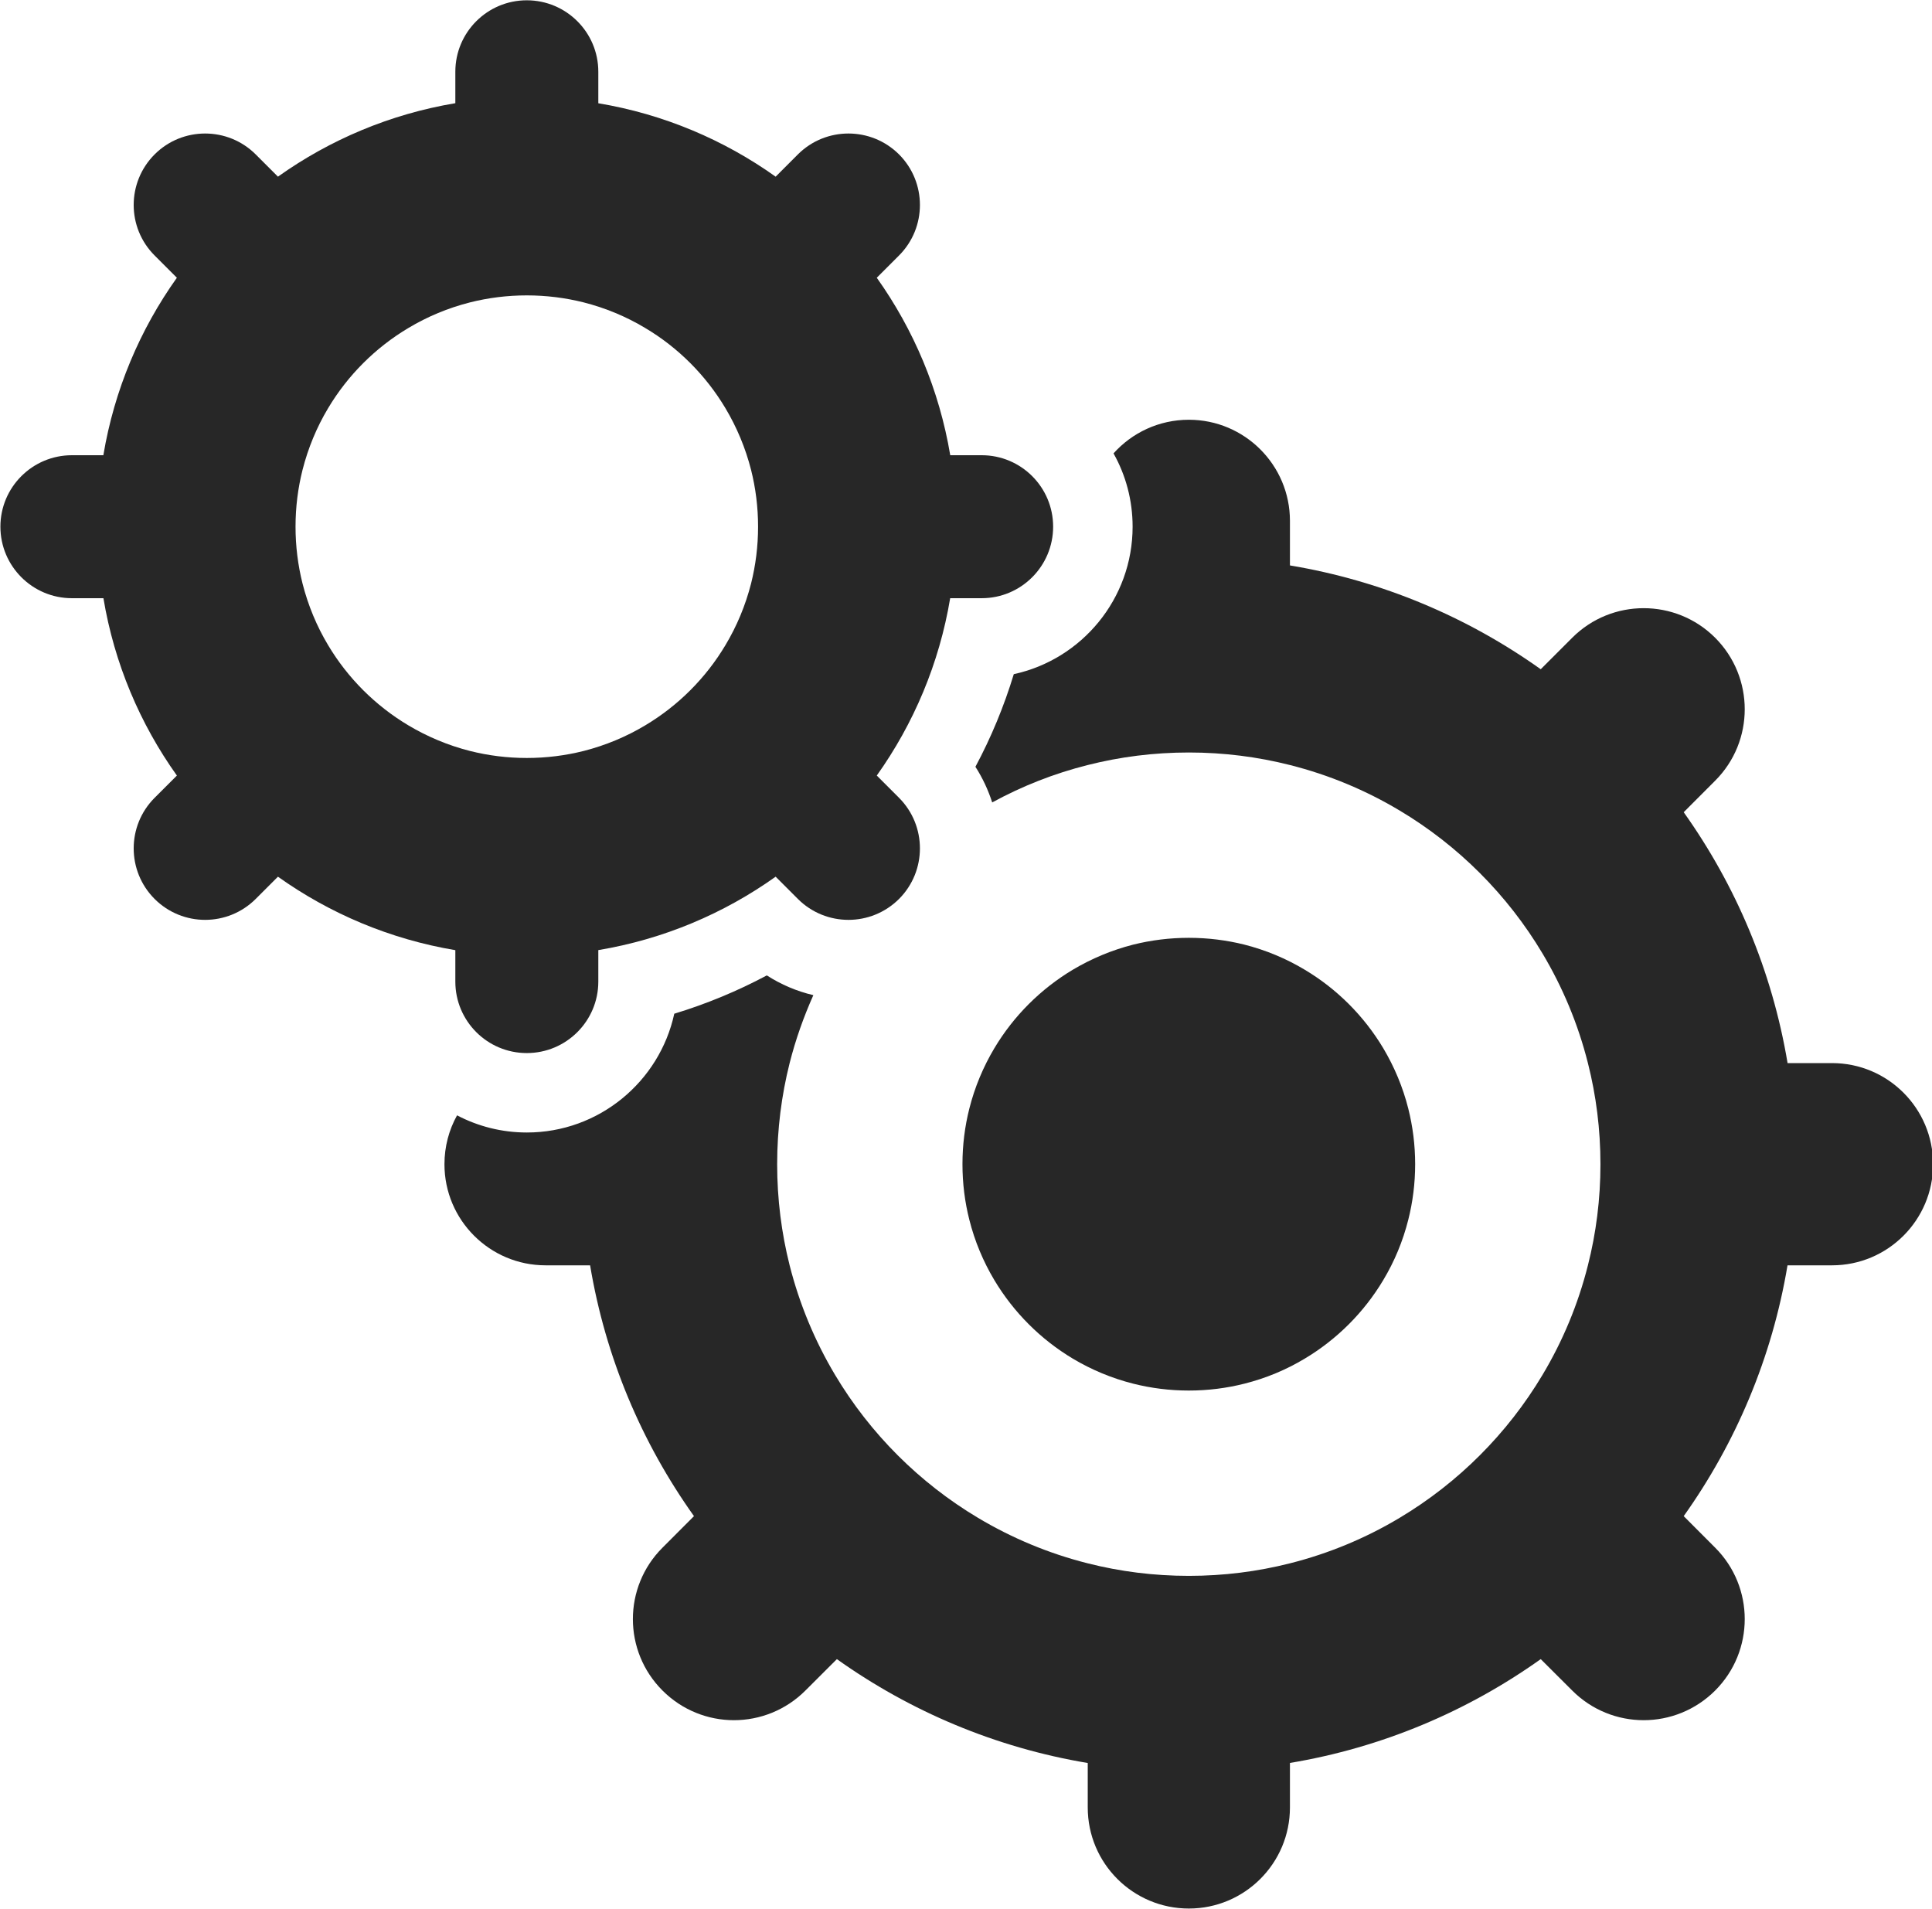
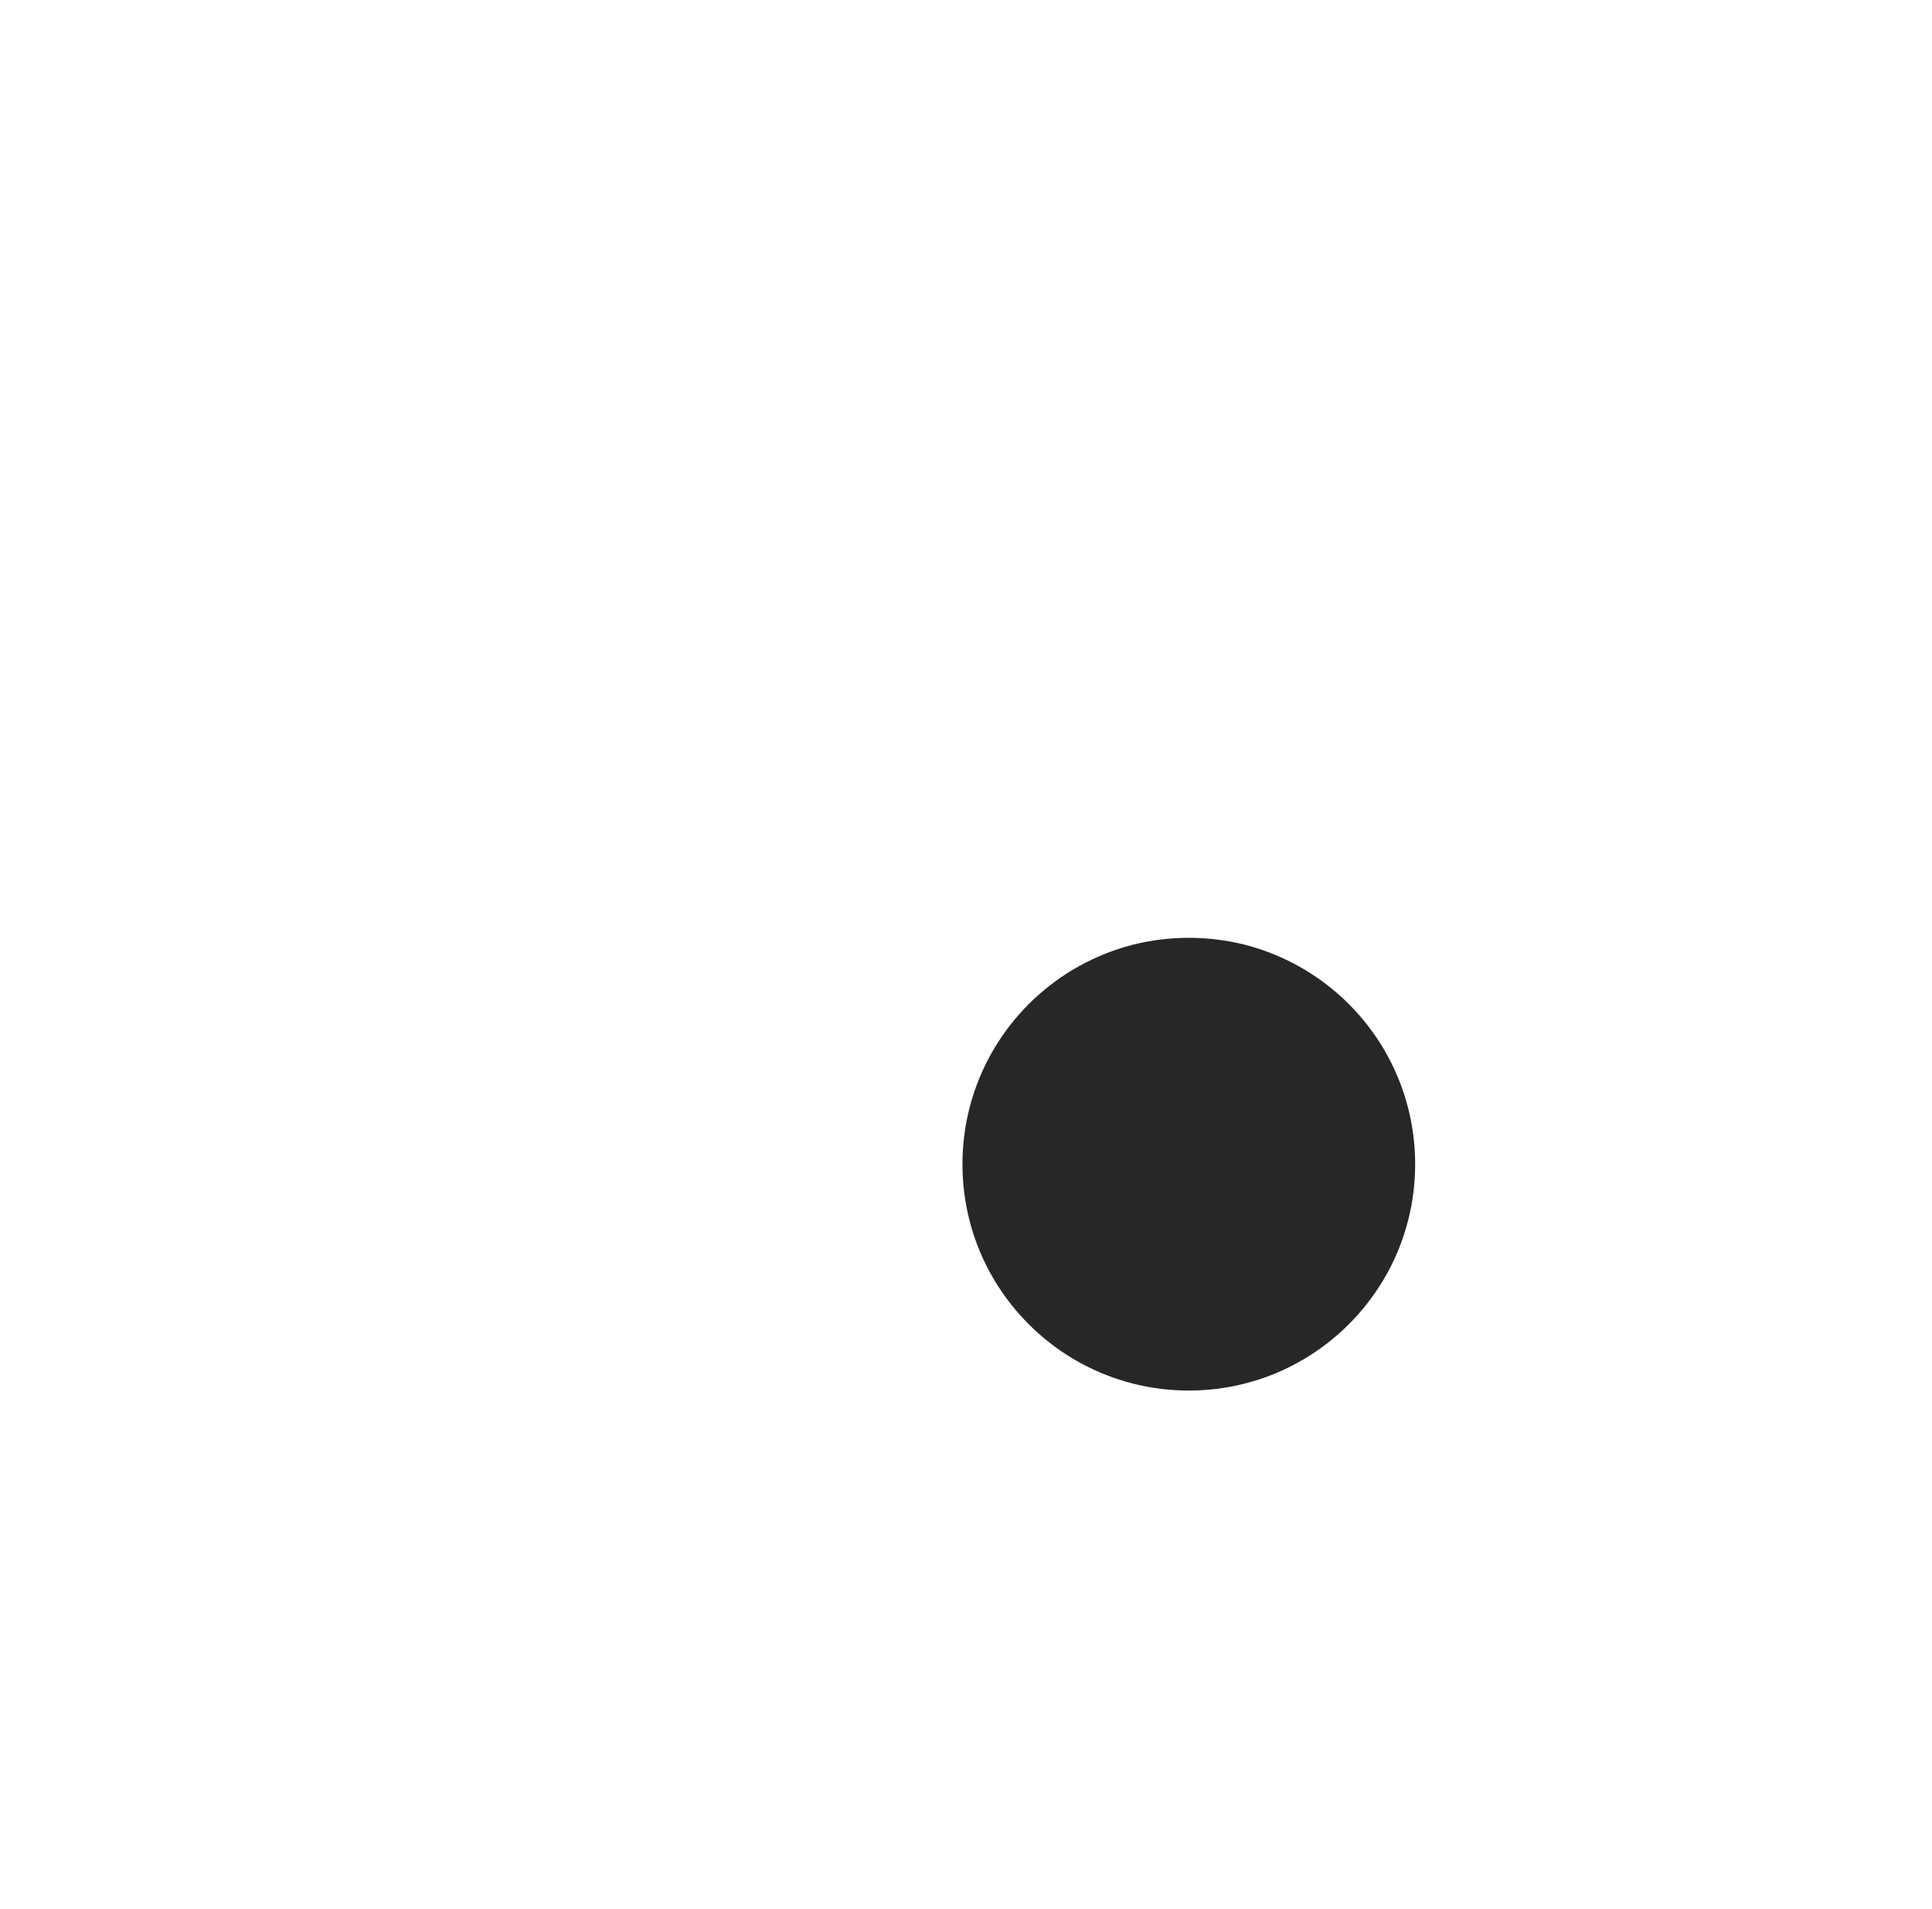
<svg xmlns="http://www.w3.org/2000/svg" fill="#000000" height="122.6" preserveAspectRatio="xMidYMid meet" version="1" viewBox="37.9 38.7 124.1 122.6" width="124.1" zoomAndPan="magnify">
  <g fill="#272727" id="change1_1">
    <path d="M 101.77 120.918 C 103.008 122.988 104.746 124.727 106.816 125.965 C 108.012 126.676 109.312 127.223 110.691 127.57 C 111.836 127.859 113.031 128.012 114.262 128.012 C 115.492 128.012 116.691 127.859 117.832 127.57 C 119.215 127.223 120.512 126.68 121.703 125.965 C 123.777 124.727 125.516 122.988 126.754 120.914 C 127.469 119.723 128.012 118.422 128.359 117.043 C 128.648 115.902 128.801 114.707 128.801 113.473 C 128.801 112.242 128.648 111.047 128.359 109.902 C 128.012 108.523 127.465 107.223 126.754 106.027 C 125.516 103.957 123.777 102.215 121.703 100.98 C 120.512 100.266 119.215 99.723 117.832 99.371 C 116.691 99.086 115.492 98.934 114.262 98.934 C 113.031 98.934 111.836 99.086 110.691 99.371 C 109.312 99.723 108.012 100.27 106.816 100.98 C 104.746 102.219 103.008 103.953 101.77 106.027 C 101.059 107.219 100.512 108.523 100.164 109.902 C 99.875 111.047 99.723 112.242 99.723 113.473 C 99.723 114.707 99.875 115.902 100.164 117.043 C 100.512 118.426 101.059 119.727 101.77 120.918" fill="inherit" />
-     <path d="M 155.578 106.98 L 152.723 106.98 C 151.73 101.047 149.398 95.57 146.051 90.867 L 148.07 88.844 C 150.605 86.312 150.605 82.199 148.07 79.66 C 145.535 77.129 141.422 77.129 138.891 79.66 L 136.867 81.684 C 132.164 78.336 126.688 76.004 120.758 75.016 L 120.758 72.152 C 120.758 68.57 117.848 65.66 114.266 65.66 C 112.34 65.66 110.613 66.496 109.426 67.82 C 110.211 69.215 110.652 70.824 110.652 72.527 C 110.652 77.168 107.379 81.055 103.02 82 C 102.395 84.055 101.57 86.055 100.555 87.949 C 101.02 88.672 101.375 89.441 101.633 90.238 C 103.547 89.195 105.602 88.379 107.77 87.836 C 109.848 87.309 112.023 87.031 114.266 87.031 C 116.504 87.031 118.68 87.309 120.758 87.836 C 123.266 88.469 125.629 89.457 127.797 90.754 C 131.566 93 134.73 96.168 136.98 99.938 C 138.273 102.105 139.266 104.469 139.898 106.98 C 140.426 109.059 140.703 111.234 140.703 113.477 C 140.703 115.715 140.426 117.891 139.898 119.969 C 139.266 122.477 138.277 124.84 136.98 127.008 C 134.73 130.777 131.566 133.941 127.797 136.191 C 125.629 137.488 123.266 138.477 120.758 139.109 C 118.68 139.637 116.504 139.914 114.266 139.914 C 112.023 139.914 109.848 139.637 107.77 139.109 C 105.258 138.477 102.895 137.484 100.727 136.191 C 96.957 133.941 93.793 130.781 91.543 127.012 C 90.25 124.848 89.258 122.48 88.621 119.969 C 88.098 117.891 87.82 115.715 87.82 113.477 C 87.82 111.234 88.098 109.059 88.621 106.98 C 89.004 105.469 89.52 104.016 90.145 102.617 C 89.082 102.367 88.074 101.938 87.156 101.348 C 85.262 102.359 83.266 103.184 81.211 103.809 C 80.266 108.164 76.379 111.438 71.742 111.438 C 70.121 111.438 68.598 111.039 67.258 110.336 C 66.742 111.266 66.449 112.336 66.449 113.477 C 66.449 117.059 69.359 119.969 72.945 119.969 L 75.805 119.969 C 76.793 125.898 79.125 131.375 82.477 136.078 L 80.457 138.102 C 77.918 140.633 77.918 144.746 80.457 147.281 C 81.723 148.547 83.383 149.184 85.043 149.184 C 86.707 149.184 88.367 148.547 89.633 147.281 L 91.656 145.262 C 96.359 148.609 101.836 150.941 107.77 151.934 L 107.77 154.789 C 107.77 158.375 110.676 161.281 114.266 161.281 C 117.848 161.281 120.758 158.375 120.758 154.789 L 120.758 151.93 C 126.688 150.941 132.164 148.609 136.867 145.262 L 138.891 147.281 C 140.156 148.547 141.816 149.184 143.48 149.184 C 145.141 149.184 146.801 148.547 148.07 147.281 C 150.605 144.746 150.605 140.633 148.07 138.102 L 146.051 136.078 C 149.398 131.375 151.73 125.898 152.719 119.969 L 155.578 119.969 C 159.164 119.969 162.07 117.059 162.07 113.477 C 162.07 109.887 159.164 106.98 155.578 106.98" fill="inherit" />
-     <path d="M 64.133 85.289 C 62.016 84.027 60.238 82.254 58.973 80.133 C 58.246 78.918 57.691 77.59 57.332 76.176 C 57.039 75.008 56.883 73.785 56.883 72.527 C 56.883 71.27 57.039 70.047 57.332 68.883 C 57.691 67.469 58.246 66.137 58.973 64.922 C 60.238 62.801 62.016 61.027 64.133 59.766 C 65.352 59.035 66.68 58.48 68.094 58.121 C 69.258 57.828 70.48 57.672 71.738 57.672 C 72.996 57.672 74.219 57.828 75.387 58.121 C 76.797 58.48 78.125 59.035 79.344 59.766 C 81.461 61.023 83.238 62.805 84.5 64.922 C 85.227 66.141 85.785 67.469 86.145 68.883 C 86.438 70.047 86.594 71.27 86.594 72.527 C 86.594 73.785 86.438 75.008 86.145 76.176 C 85.785 77.586 85.23 78.914 84.5 80.133 C 83.238 82.25 81.461 84.027 79.344 85.289 C 78.125 86.02 76.797 86.574 75.387 86.934 C 74.219 87.227 72.996 87.383 71.738 87.383 C 70.48 87.383 69.258 87.227 68.094 86.934 C 66.68 86.574 65.352 86.016 64.133 85.289 Z M 67.148 101.746 C 67.148 104.281 69.203 106.336 71.738 106.336 C 74.273 106.336 76.332 104.281 76.332 101.746 L 76.332 99.723 C 80.527 99.023 84.398 97.375 87.723 95.008 L 89.152 96.438 C 90.047 97.332 91.223 97.781 92.402 97.781 C 93.574 97.781 94.75 97.332 95.648 96.438 C 97.438 94.645 97.438 91.734 95.648 89.941 L 94.219 88.512 C 96.586 85.188 98.234 81.312 98.934 77.121 L 100.957 77.121 C 103.492 77.121 105.547 75.062 105.547 72.527 C 105.547 69.992 103.492 67.938 100.957 67.938 L 98.938 67.938 C 98.234 63.738 96.586 59.867 94.219 56.539 L 95.648 55.109 C 97.438 53.32 97.438 50.41 95.648 48.617 C 93.852 46.828 90.945 46.828 89.152 48.617 L 87.723 50.047 C 84.398 47.68 80.527 46.031 76.332 45.332 L 76.332 43.309 C 76.332 40.773 74.273 38.719 71.738 38.719 C 69.203 38.719 67.148 40.773 67.148 43.309 L 67.148 45.328 C 62.949 46.031 59.078 47.68 55.754 50.047 L 54.324 48.617 C 52.531 46.828 49.621 46.828 47.832 48.617 C 46.039 50.41 46.039 53.32 47.832 55.109 L 49.262 56.539 C 46.891 59.867 45.242 63.738 44.539 67.938 L 42.52 67.938 C 39.984 67.938 37.926 69.992 37.926 72.527 C 37.926 75.062 39.984 77.121 42.52 77.121 L 44.543 77.121 C 45.242 81.312 46.891 85.188 49.262 88.512 L 47.832 89.941 C 46.039 91.734 46.039 94.645 47.832 96.438 C 48.727 97.332 49.902 97.781 51.074 97.781 C 52.254 97.781 53.426 97.332 54.324 96.438 L 55.754 95.008 C 59.078 97.375 62.949 99.023 67.148 99.727 L 67.148 101.746" fill="inherit" />
  </g>
</svg>